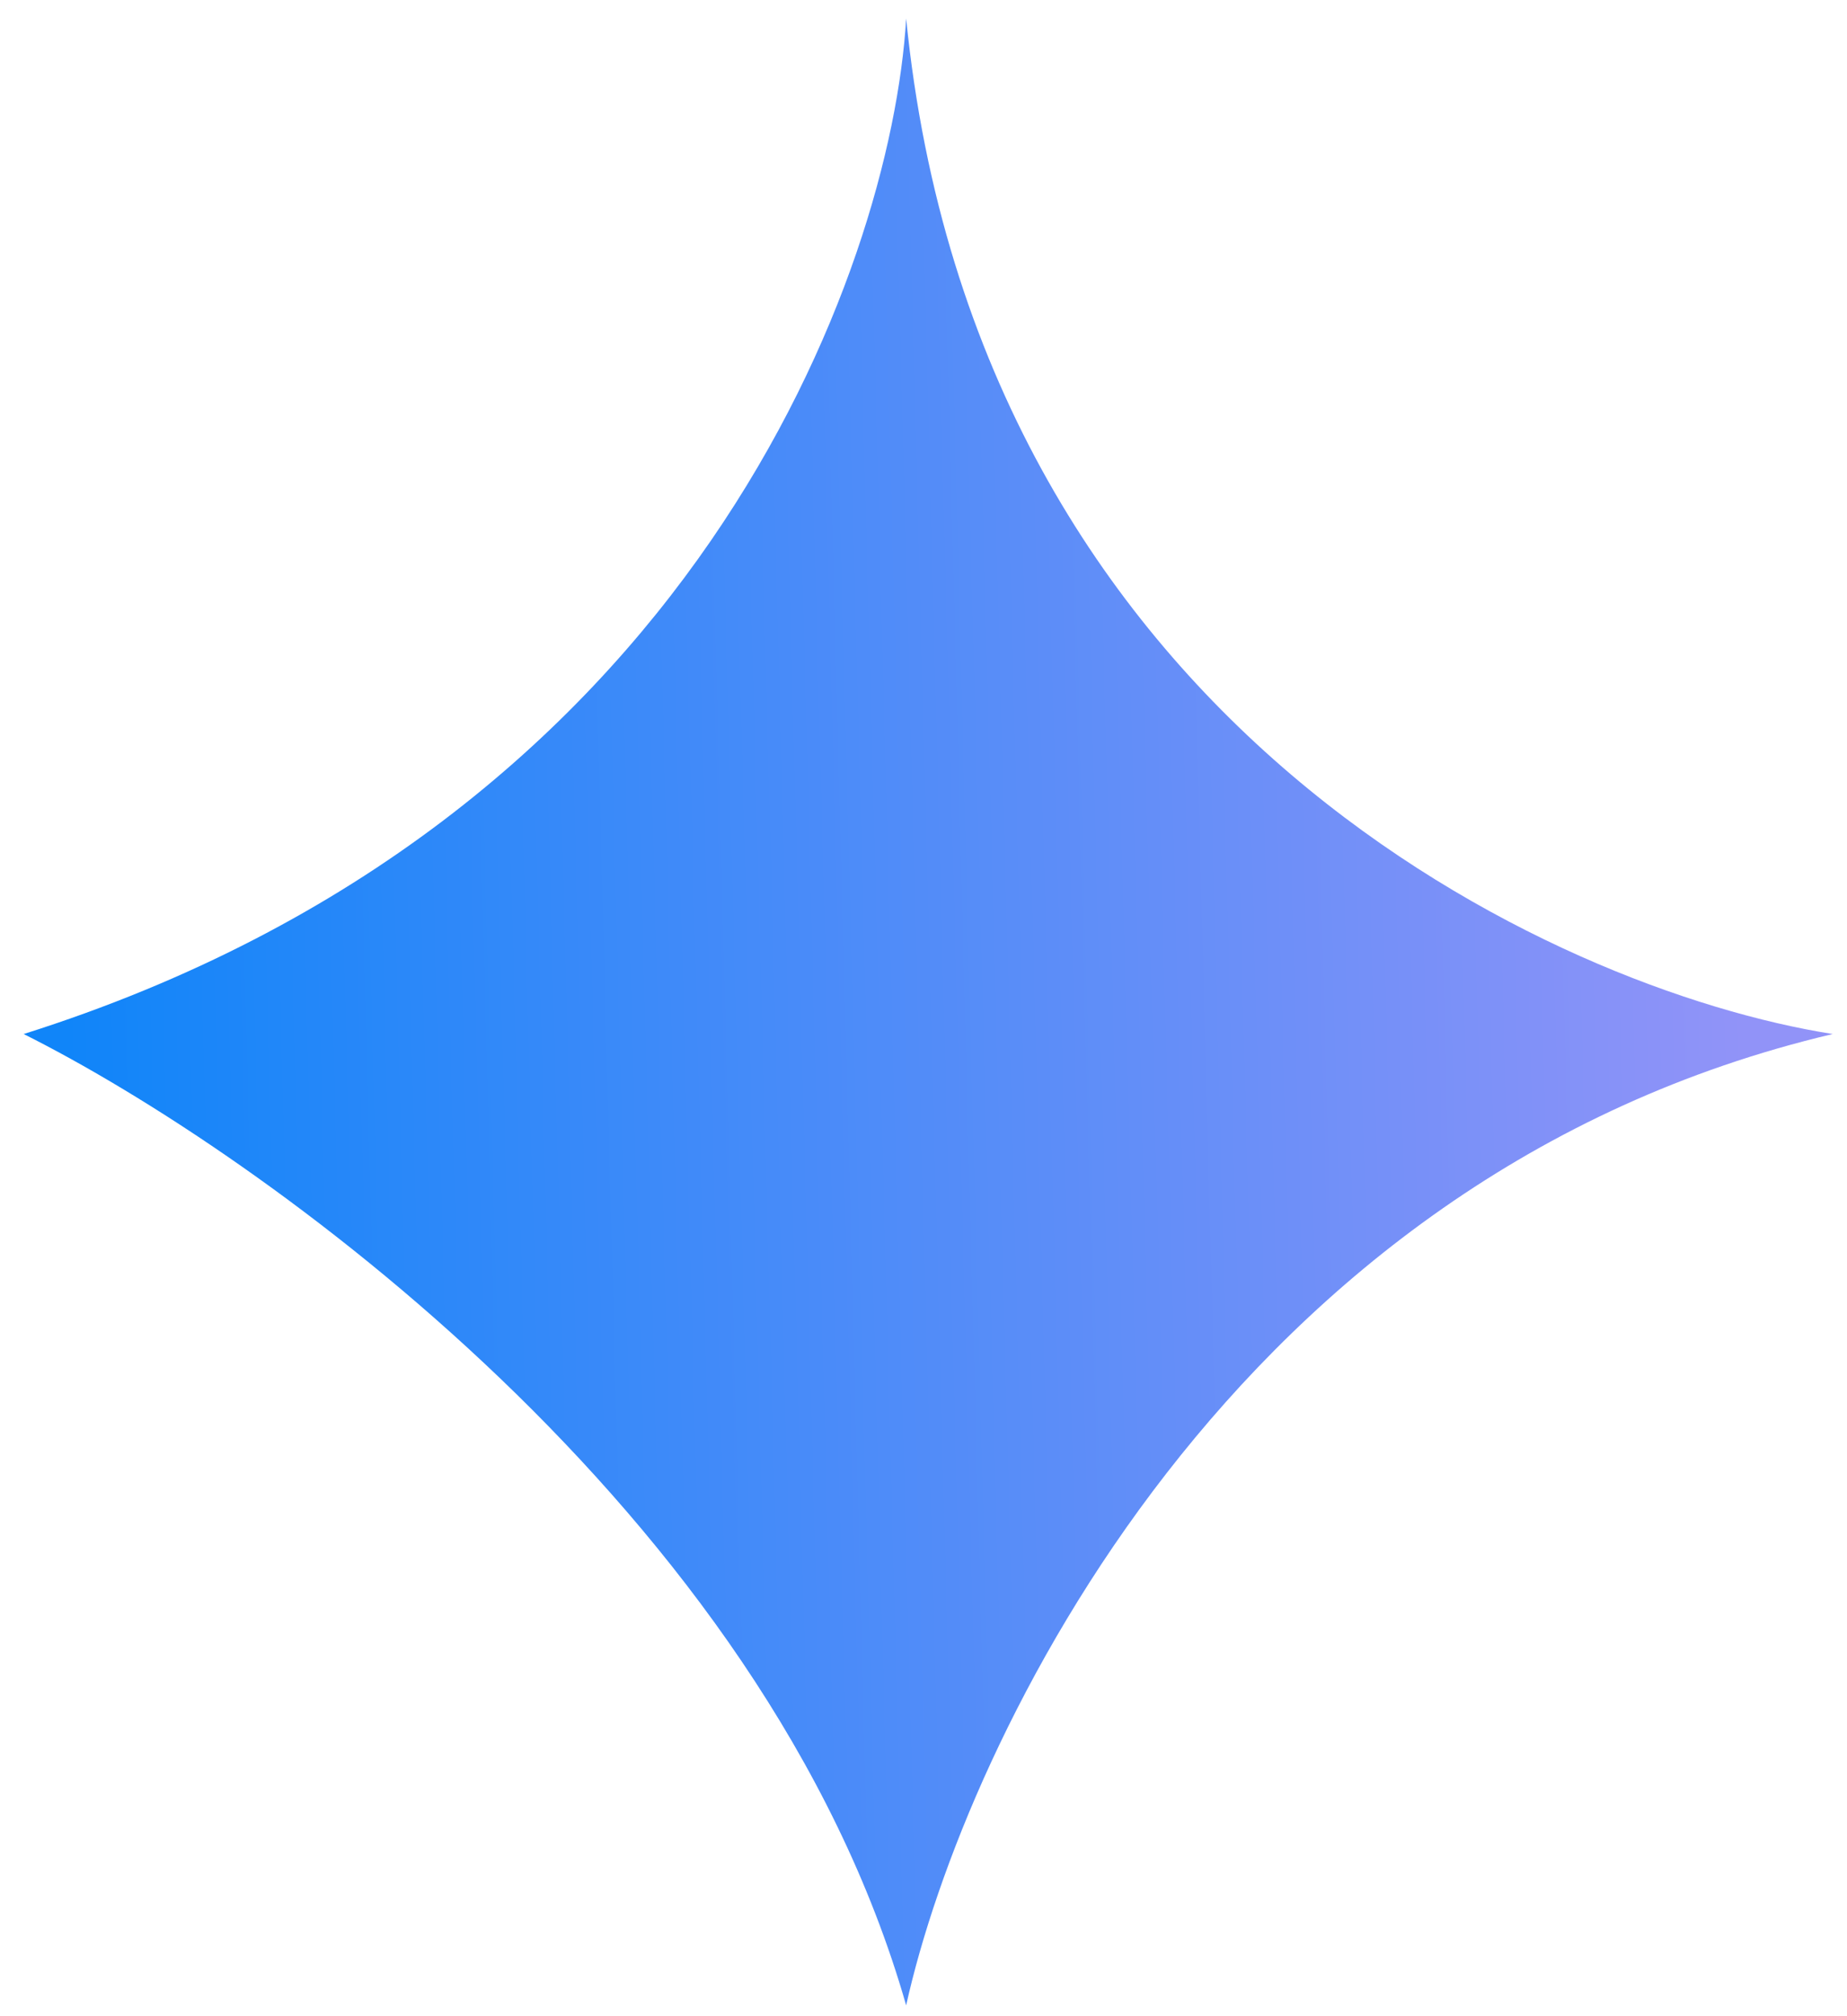
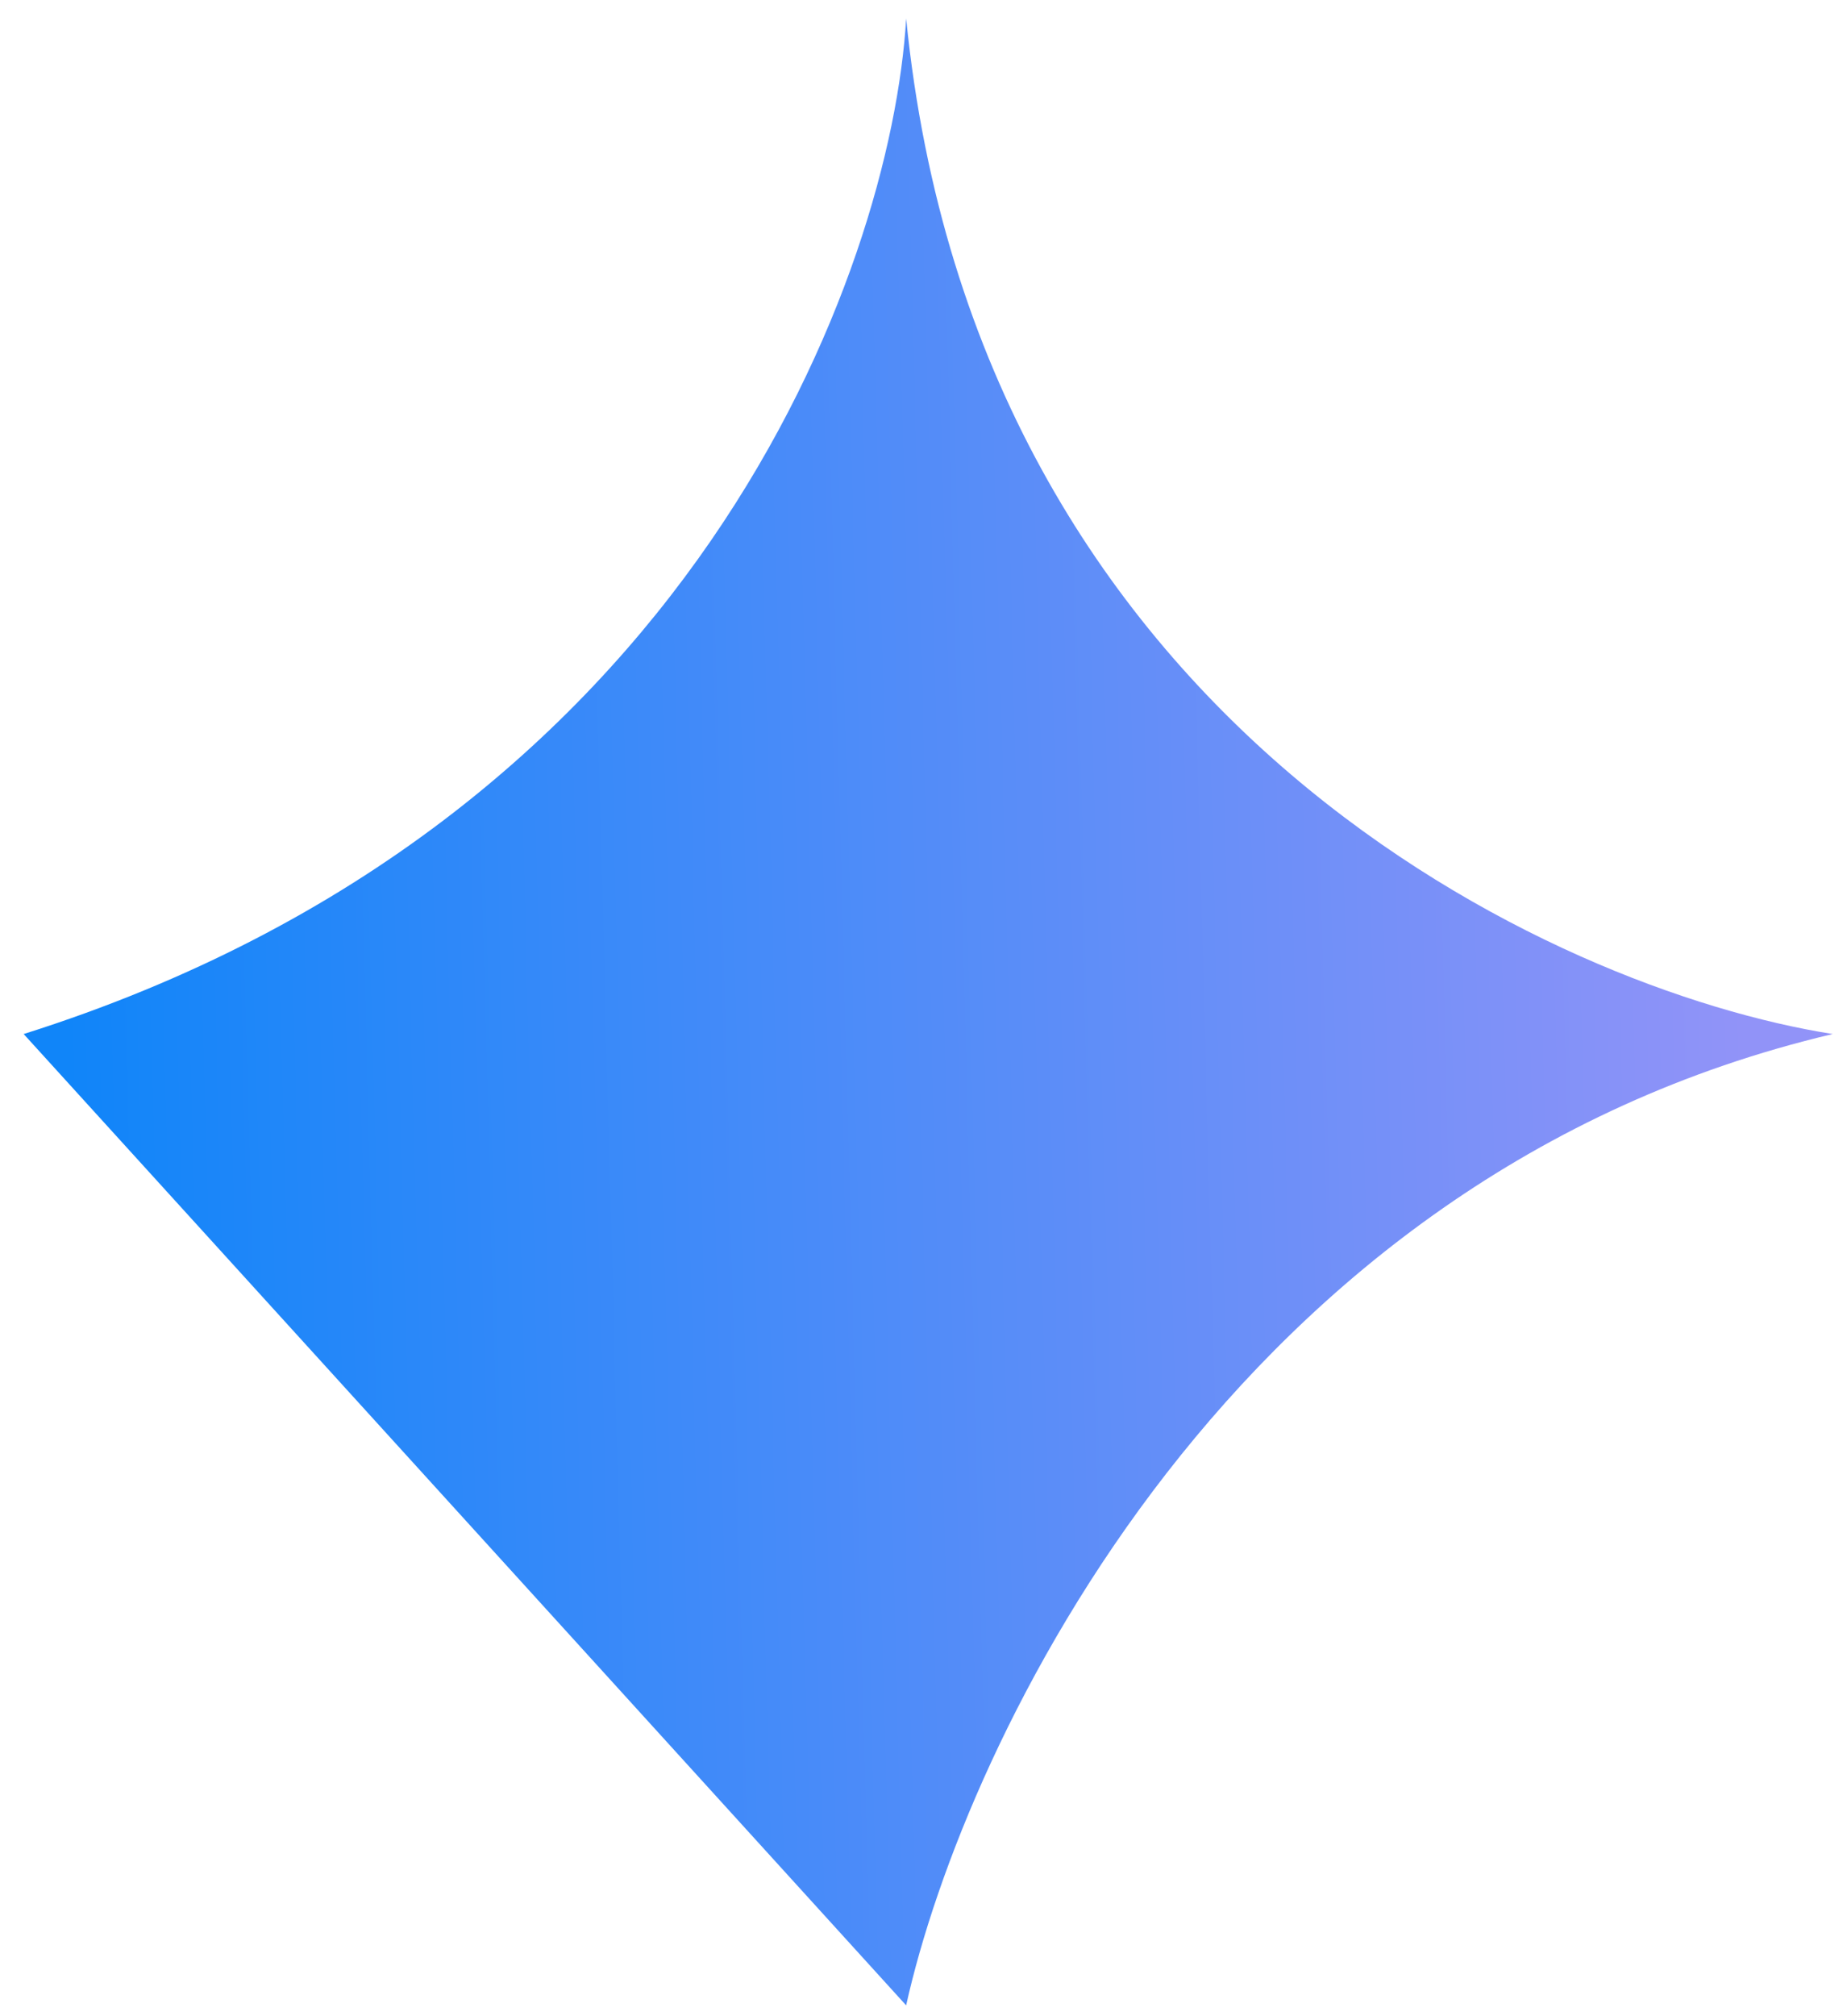
<svg xmlns="http://www.w3.org/2000/svg" width="66" height="72" viewBox="0 0 66 72" fill="none">
-   <path id="Vector 189" d="M0.846 36.926C24.812 29.358 31.854 9.597 32.38 0.662C34.903 25.889 55.505 35.349 65.49 36.926C44.047 41.971 34.482 62.153 32.38 71.613C27.334 53.954 9.255 41.13 0.846 36.926Z" fill="url(#paint0_linear_451_1029)" />
+   <path id="Vector 189" d="M0.846 36.926C24.812 29.358 31.854 9.597 32.38 0.662C34.903 25.889 55.505 35.349 65.49 36.926C44.047 41.971 34.482 62.153 32.38 71.613Z" fill="url(#paint0_linear_451_1029)" />
  <defs>
    <linearGradient id="paint0_linear_451_1029" x1="62.337" y1="36.926" x2="2.423" y2="38.502" gradientUnits="userSpaceOnUse">
      <stop stop-color="#9193F8" />
      <stop offset="1" stop-color="#1085F9" />
    </linearGradient>
  </defs>
</svg>